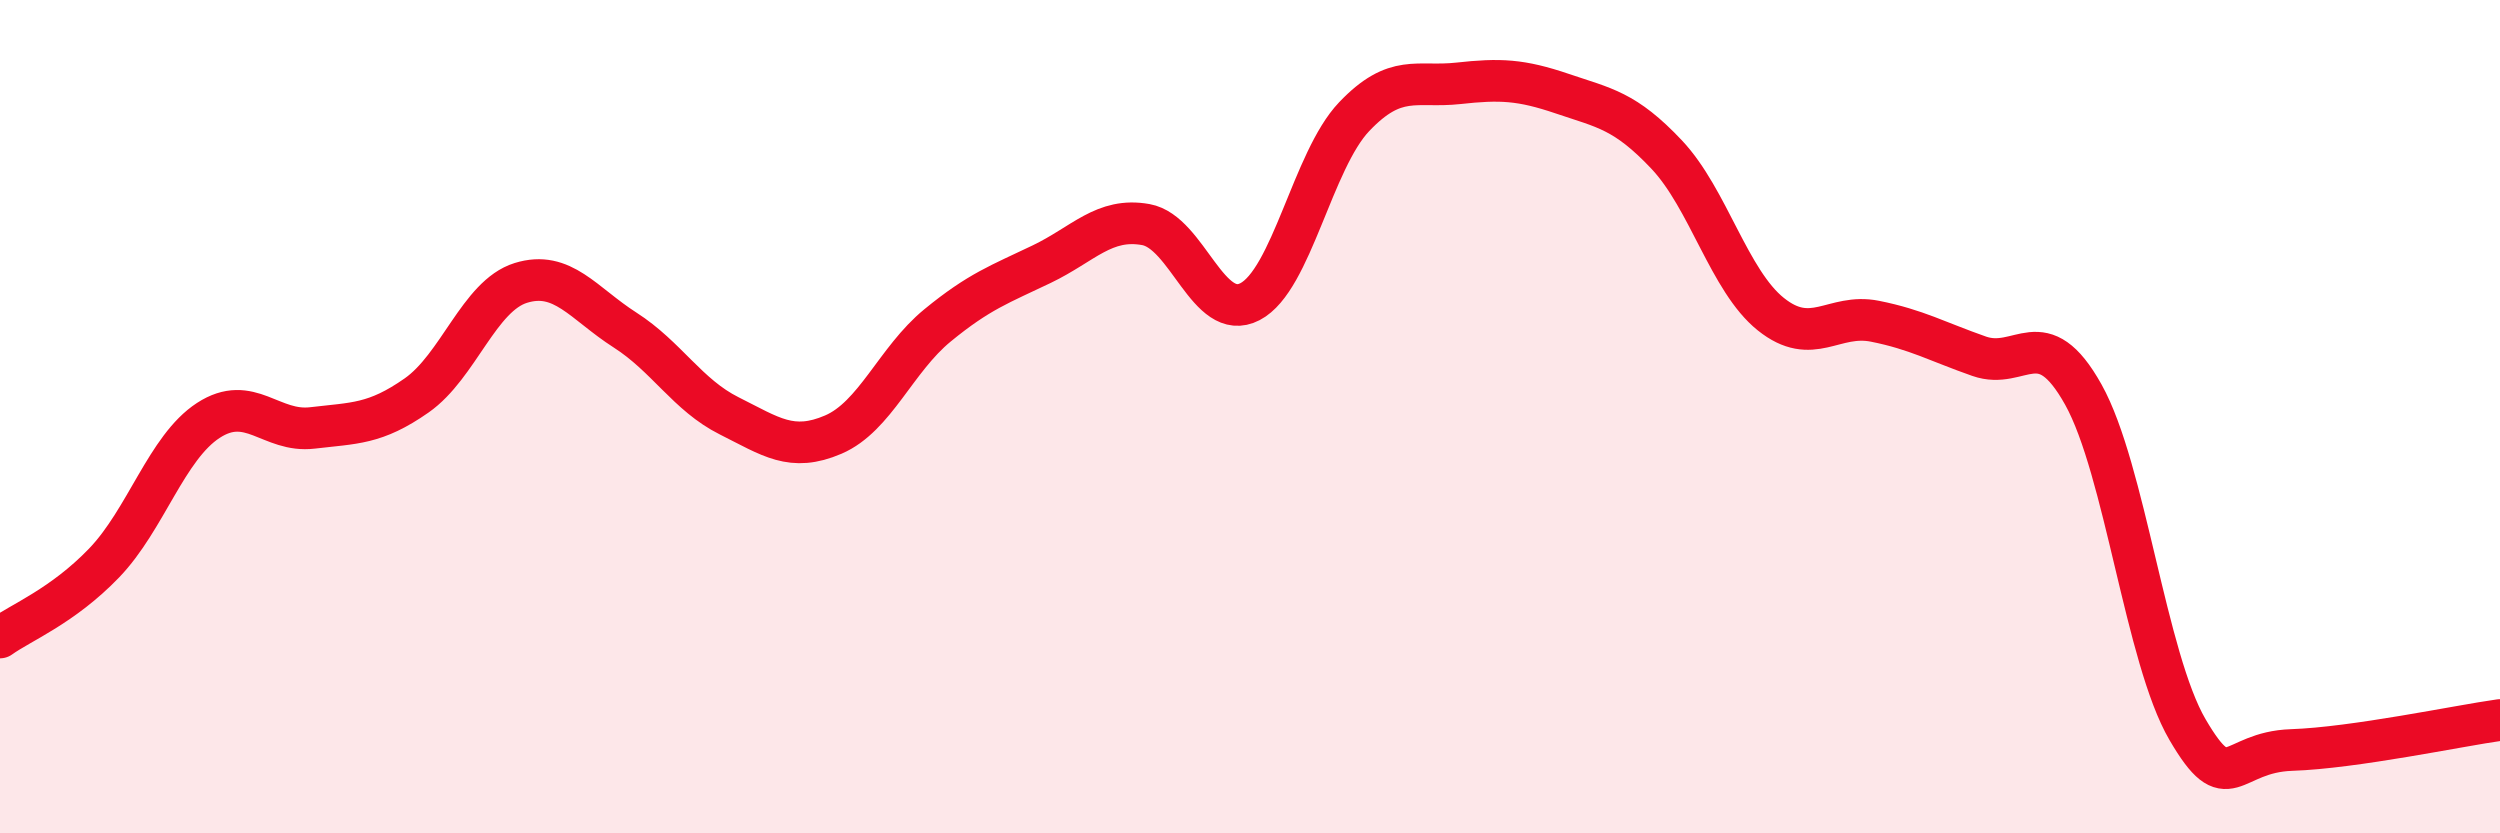
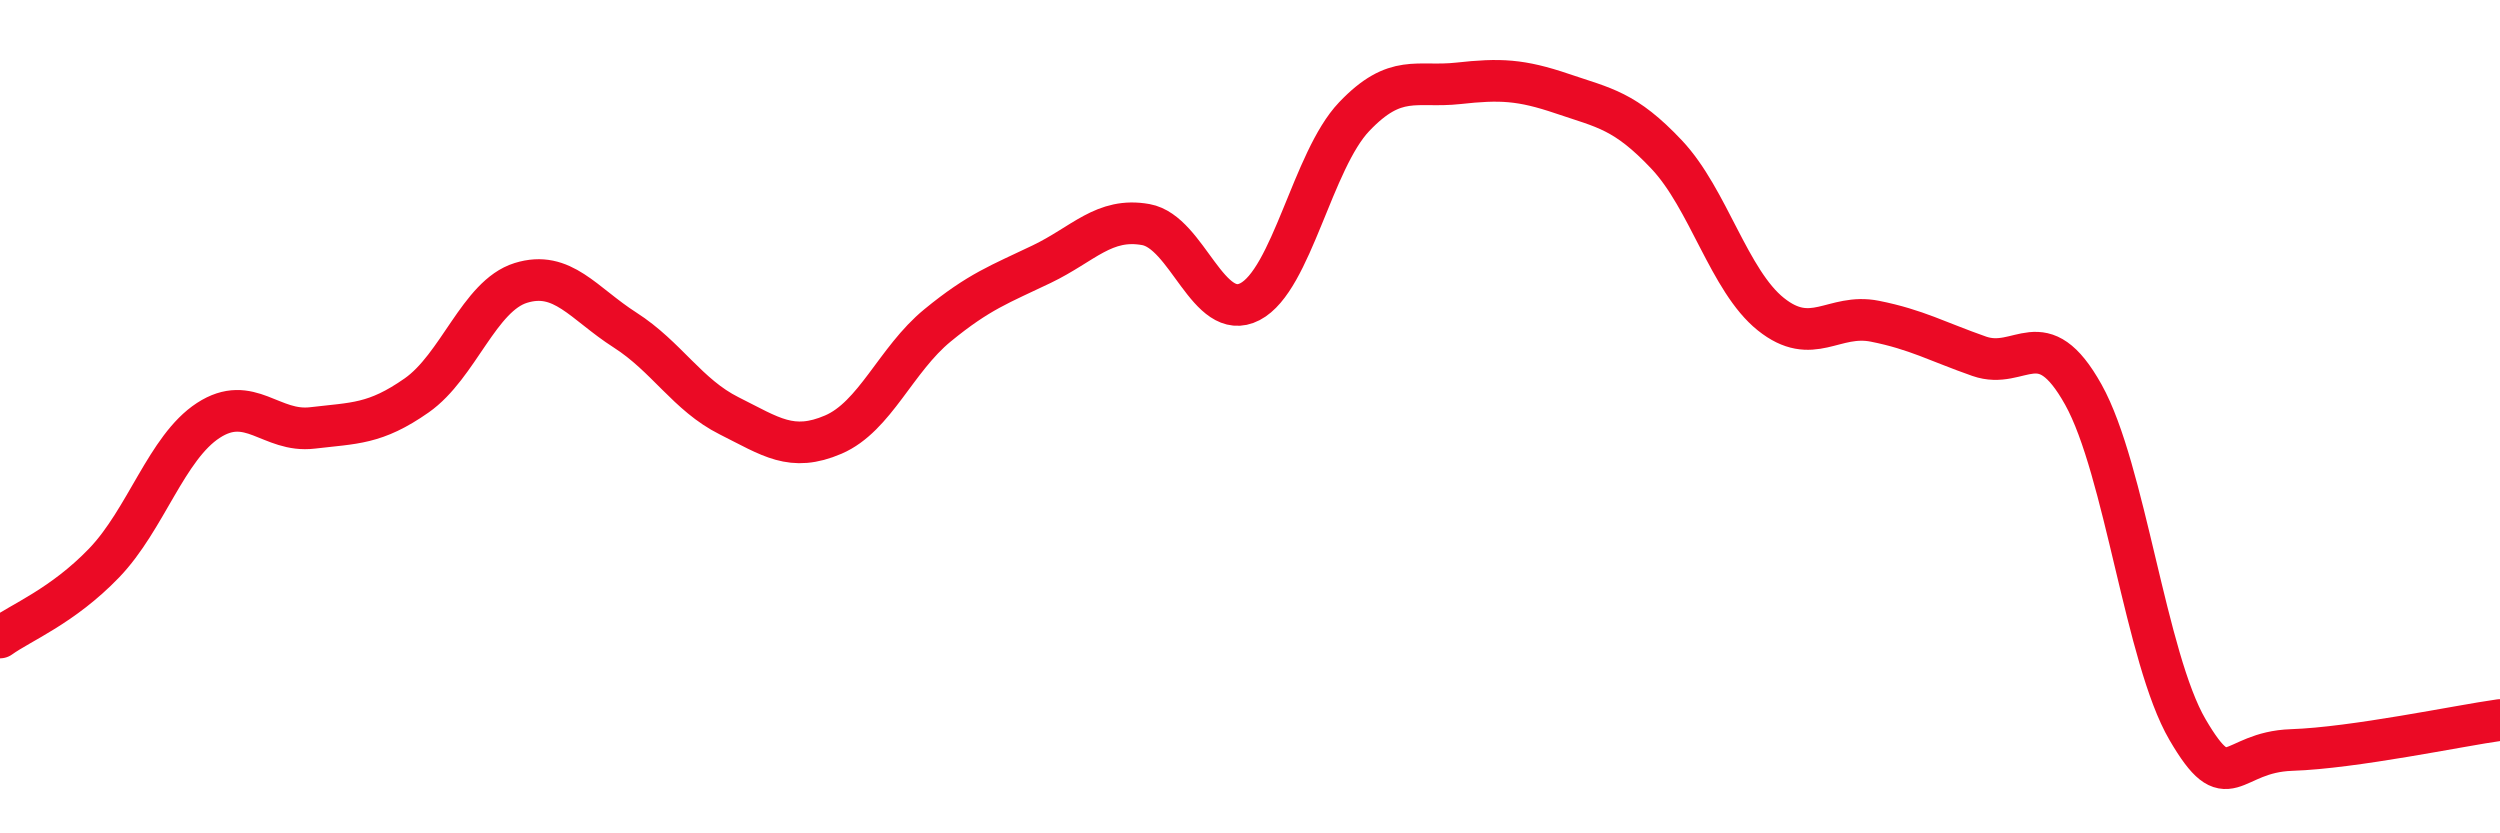
<svg xmlns="http://www.w3.org/2000/svg" width="60" height="20" viewBox="0 0 60 20">
-   <path d="M 0,15.3 C 0.5,14.94 1.5,14.55 2.5,13.51 C 3.5,12.47 4,10.74 5,10.09 C 6,9.44 6.5,10.39 7.5,10.27 C 8.5,10.15 9,10.19 10,9.49 C 11,8.79 11.5,7.1 12.5,6.79 C 13.5,6.48 14,7.28 15,7.92 C 16,8.56 16.5,9.48 17.5,9.98 C 18.5,10.48 19,10.86 20,10.43 C 21,10 21.5,8.63 22.5,7.81 C 23.5,6.99 24,6.82 25,6.34 C 26,5.86 26.5,5.21 27.5,5.39 C 28.5,5.57 29,7.76 30,7.24 C 31,6.72 31.5,3.85 32.5,2.8 C 33.5,1.75 34,2.11 35,2 C 36,1.89 36.5,1.91 37.5,2.25 C 38.5,2.59 39,2.65 40,3.71 C 41,4.77 41.5,6.74 42.5,7.54 C 43.5,8.34 44,7.51 45,7.71 C 46,7.91 46.5,8.2 47.5,8.55 C 48.5,8.9 49,7.68 50,9.47 C 51,11.26 51.5,15.8 52.5,17.51 C 53.5,19.22 53.5,18.05 55,18 C 56.5,17.95 59,17.42 60,17.28L60 20L0 20Z" fill="#EB0A25" opacity="0.1" stroke-linecap="round" stroke-linejoin="round" />
  <path d="M 0,15.3 C 0.5,14.94 1.5,14.55 2.5,13.51 C 3.5,12.47 4,10.74 5,10.09 C 6,9.44 6.5,10.39 7.5,10.27 C 8.5,10.15 9,10.19 10,9.49 C 11,8.79 11.5,7.1 12.5,6.79 C 13.5,6.48 14,7.28 15,7.92 C 16,8.56 16.5,9.48 17.5,9.98 C 18.5,10.48 19,10.86 20,10.43 C 21,10 21.5,8.63 22.5,7.81 C 23.5,6.99 24,6.82 25,6.34 C 26,5.86 26.5,5.21 27.5,5.39 C 28.5,5.57 29,7.76 30,7.24 C 31,6.72 31.5,3.85 32.5,2.8 C 33.5,1.75 34,2.11 35,2 C 36,1.89 36.5,1.91 37.5,2.25 C 38.5,2.59 39,2.65 40,3.71 C 41,4.77 41.5,6.74 42.5,7.54 C 43.5,8.34 44,7.51 45,7.71 C 46,7.91 46.5,8.2 47.5,8.55 C 48.5,8.9 49,7.68 50,9.47 C 51,11.26 51.5,15.8 52.5,17.51 C 53.5,19.22 53.5,18.05 55,18 C 56.5,17.95 59,17.42 60,17.28" stroke="#EB0A25" stroke-width="1" fill="none" stroke-linecap="round" stroke-linejoin="round" />
</svg>